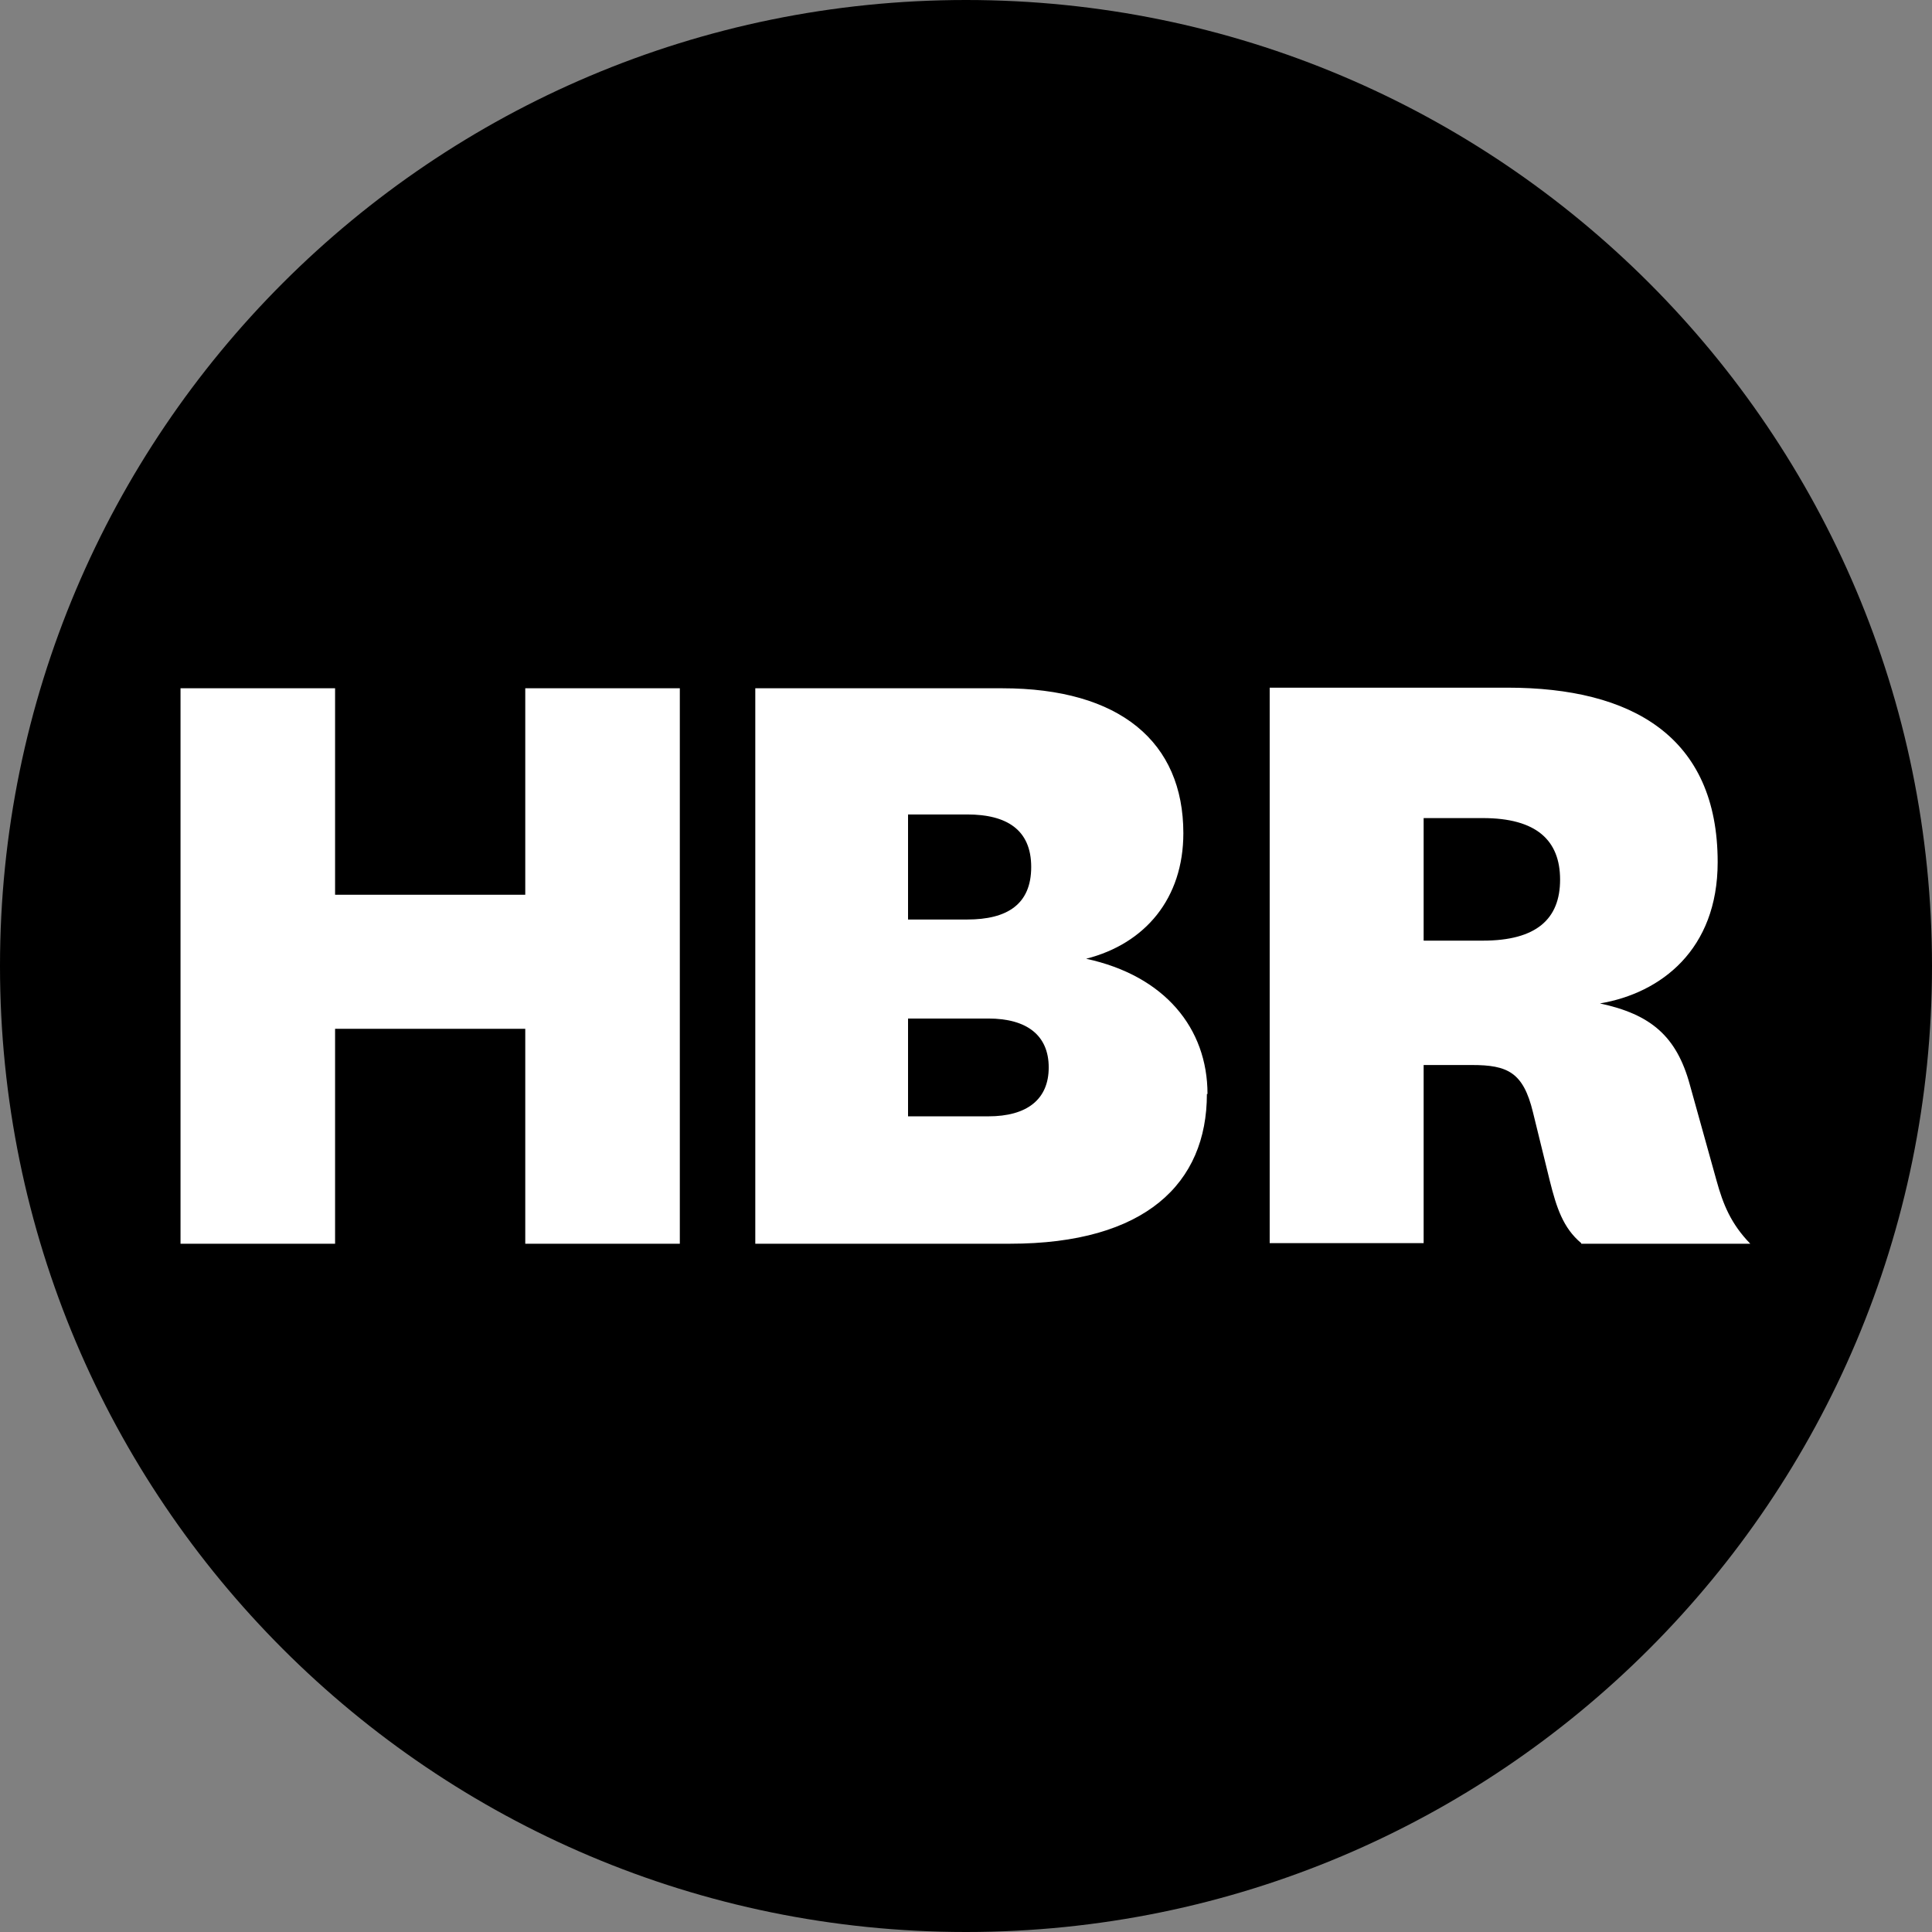
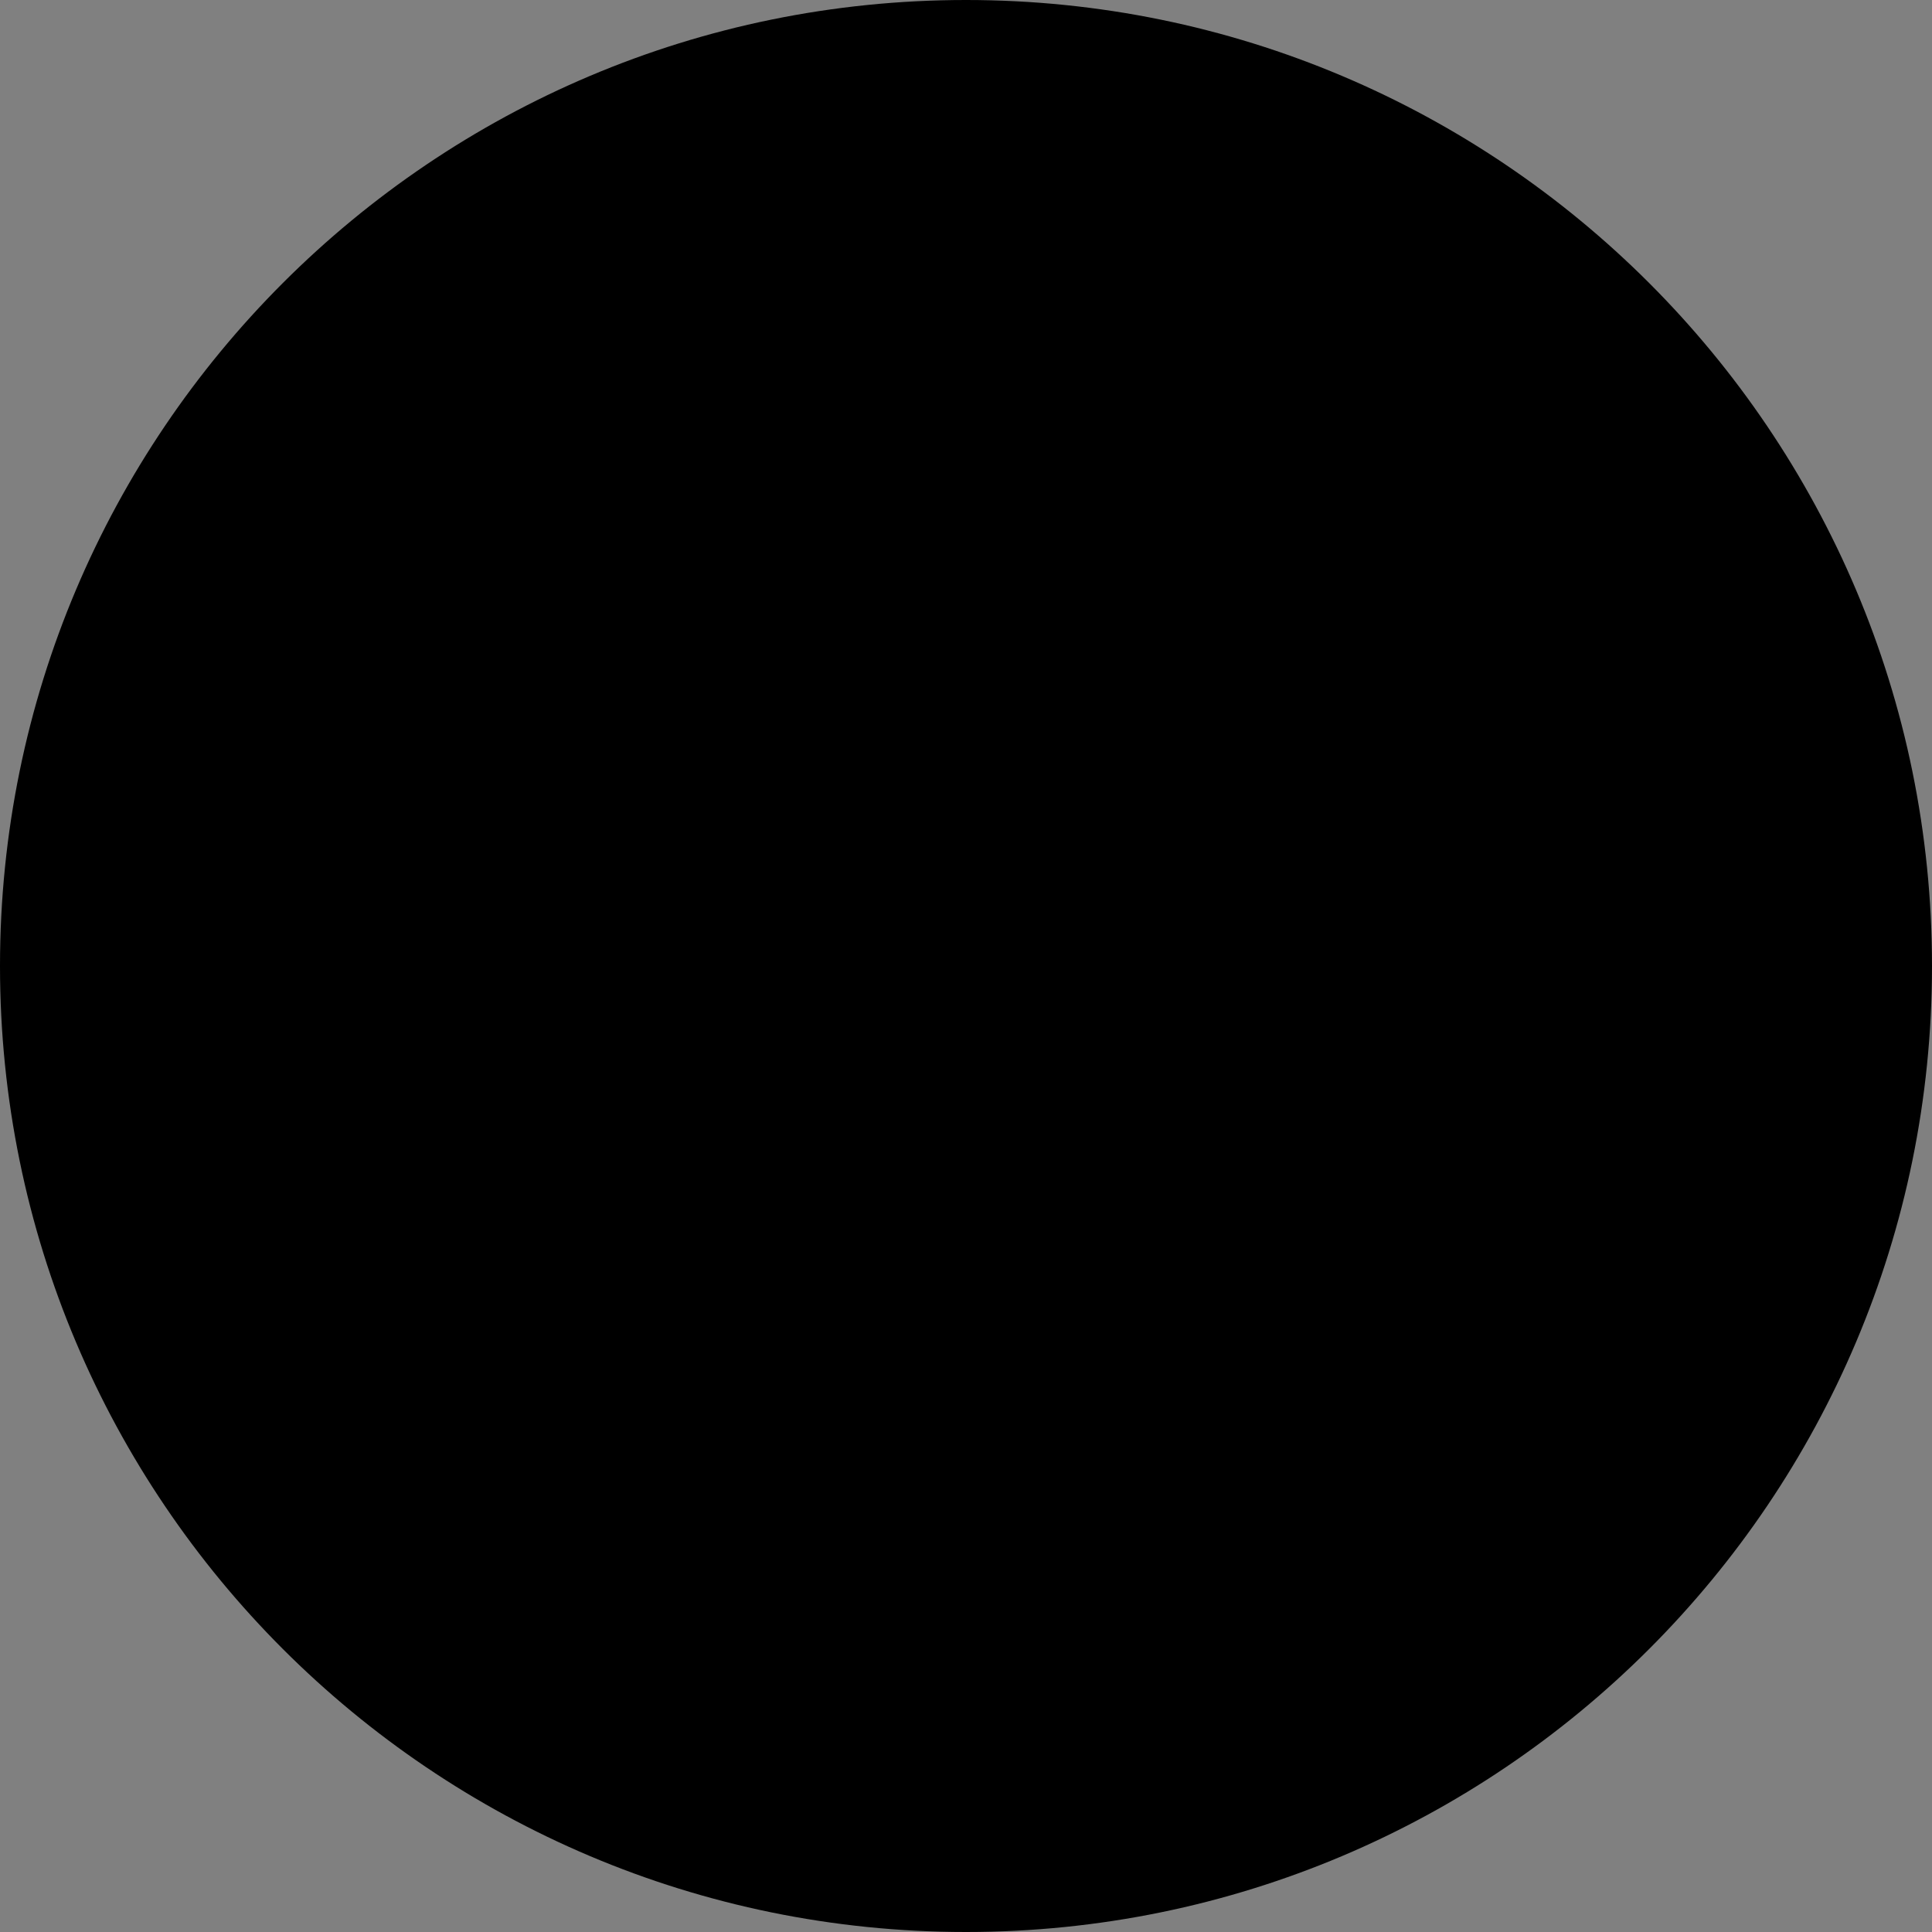
<svg xmlns="http://www.w3.org/2000/svg" width="32" height="32" fill="none">
  <rect width="100%" height="100%" fill="#808080" stroke="none" />
  <path fill="#000" d="M16 32c8.837 0 16-7.163 16-16S24.837 0 16 0 0 7.163 0 16s7.163 16 16 16Z" />
-   <path fill="#fff" d="M19.99 18.12c0 1.48-1.02 2.48-3.26 2.48h-4.22v-9.2h4.09c1.95 0 3 .89 3 2.4 0 1.08-.63 1.83-1.61 2.08 1.3.28 2.01 1.15 2.01 2.24h-.01Zm-4.95-2.89h.98c.66 0 1.06-.25 1.06-.87s-.41-.87-1.06-.87h-.98v1.75-.01Zm0 3.26h1.33c.64 0 1-.28 1-.81s-.36-.81-1-.81h-1.33v1.62Zm11.15 2.1c-.3-.25-.41-.59-.52-1.03l-.28-1.14c-.16-.66-.42-.78-1.01-.78h-.8v2.95h-2.55v-9.2h3.94c2.06 0 3.48.81 3.48 2.89 0 1.45-.94 2.17-1.95 2.34.84.18 1.27.54 1.49 1.35l.44 1.58c.11.4.24.72.56 1.05h-2.8v-.01Zm-2.61-5.01h.98c.89 0 1.28-.36 1.28-1.01s-.39-1.02-1.28-1.02h-.98v2.03ZM2.99 20.6v-9.2h2.56v3.42H8.7V11.4h2.56v9.2H8.7v-3.56H5.55v3.56H2.99Z" />
</svg>